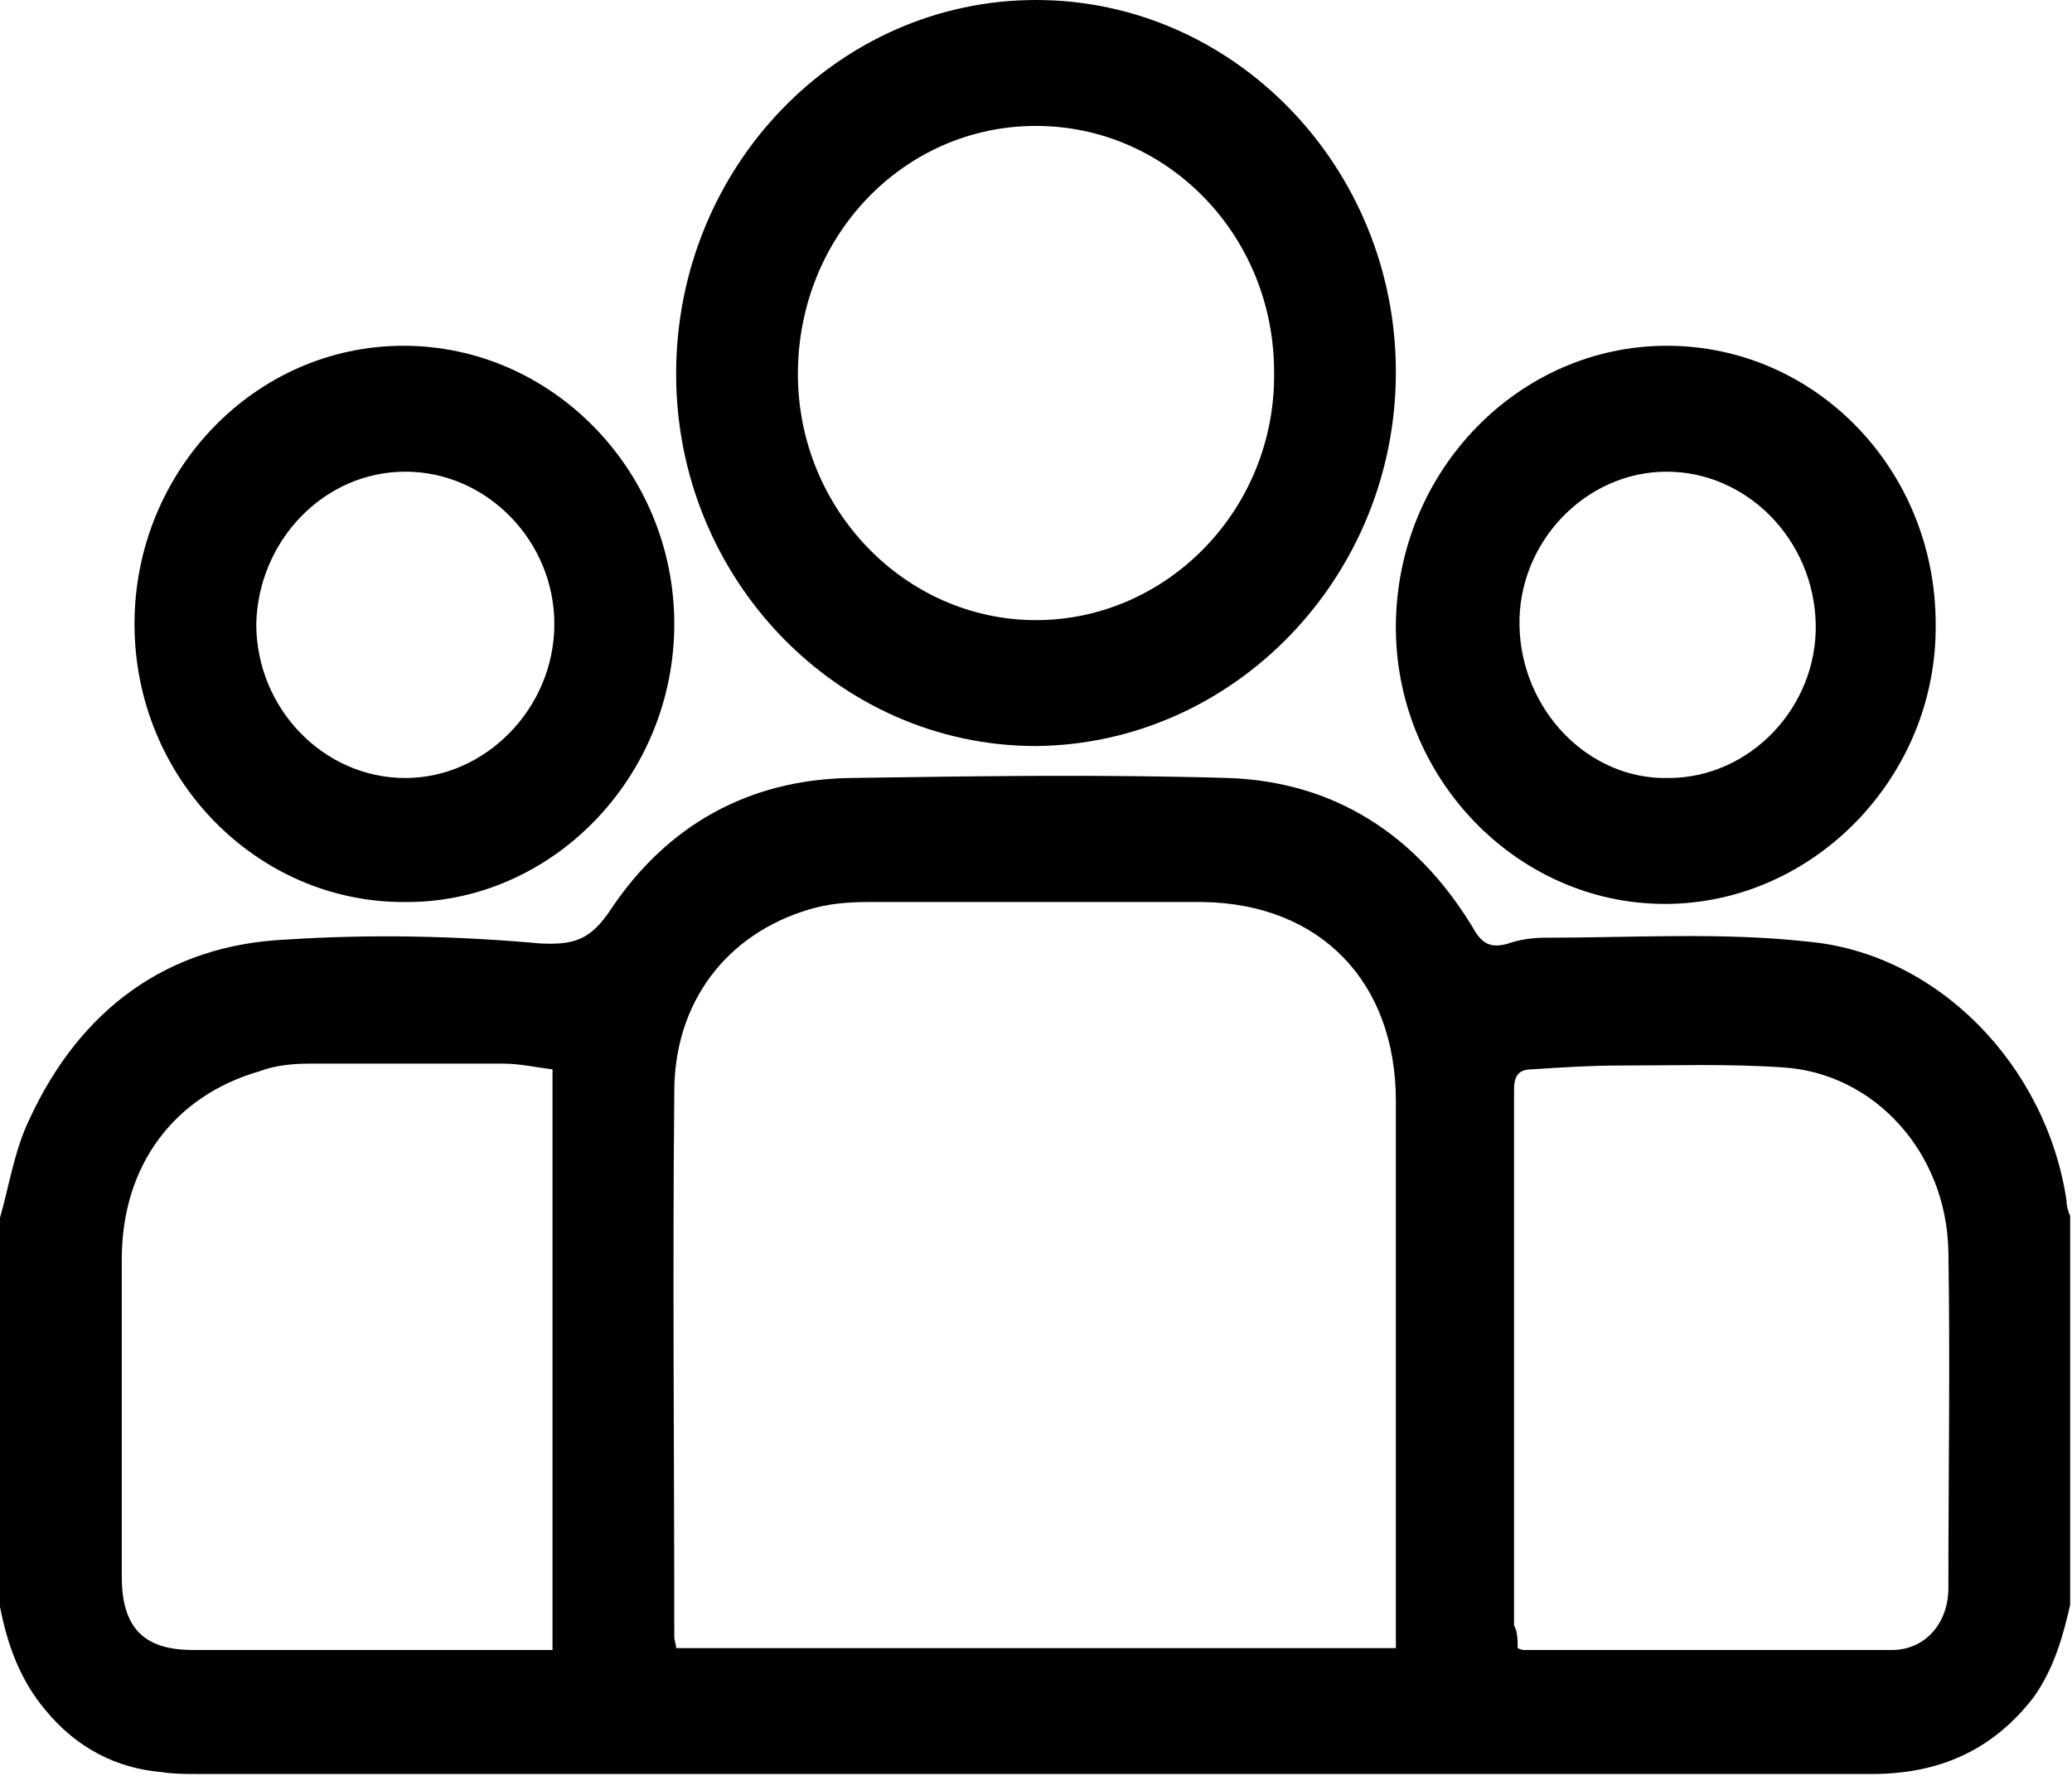
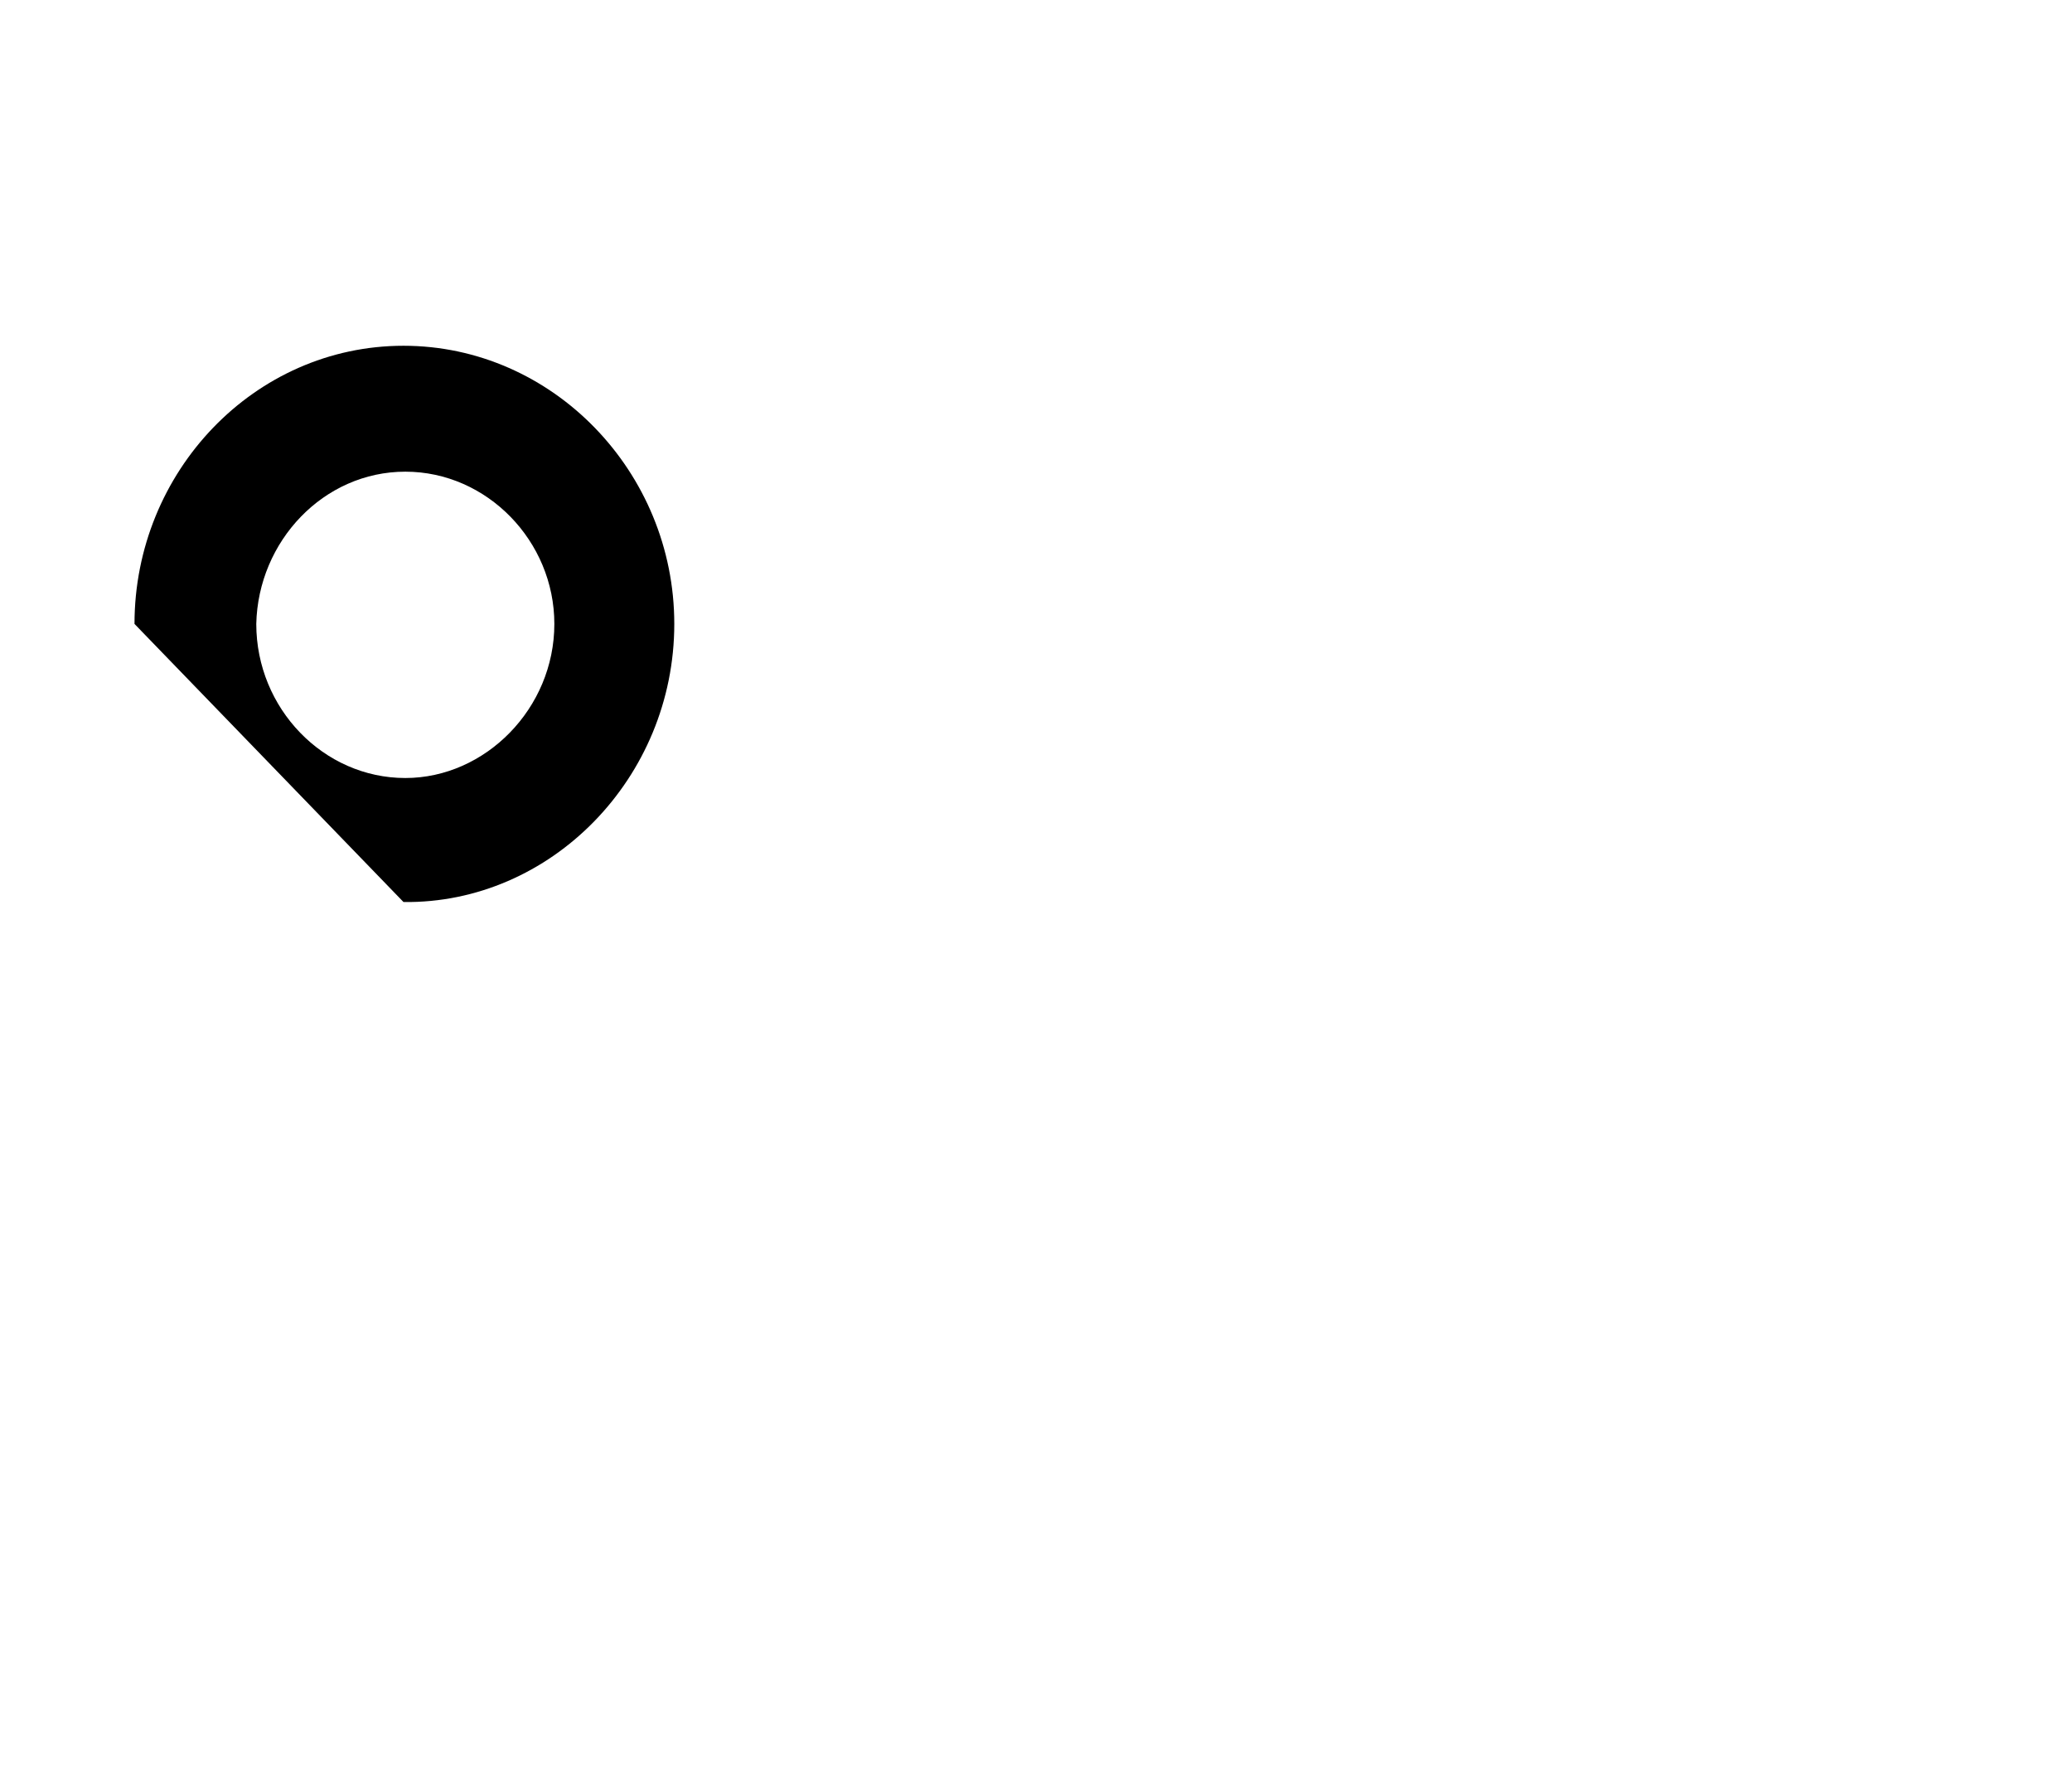
<svg xmlns="http://www.w3.org/2000/svg" width="35" height="30" viewBox="0 0 35 30" fill="none">
-   <path d="M0 20.572C0.154 20.032 0.246 19.429 0.491 18.921C1.351 17.048 2.825 15.968 4.82 15.873C6.263 15.778 7.706 15.81 9.118 15.937C9.702 15.968 9.978 15.873 10.316 15.365C11.268 13.937 12.649 13.175 14.338 13.143C16.487 13.111 18.605 13.079 20.754 13.143C22.535 13.206 23.917 14.095 24.868 15.651C25.022 15.937 25.175 16.032 25.483 15.937C25.667 15.873 25.882 15.841 26.096 15.841C27.57 15.841 29.075 15.746 30.517 15.905C32.728 16.095 34.57 18 34.908 20.286C34.908 20.381 34.939 20.476 34.969 20.54C34.969 22.73 34.969 24.921 34.969 27.111C34.846 27.651 34.693 28.191 34.355 28.667C33.649 29.587 32.728 29.968 31.623 29.968C22.197 29.968 12.772 29.968 3.316 29.968C3.132 29.968 2.917 29.968 2.732 29.936C1.965 29.873 1.289 29.524 0.768 28.889C0.338 28.381 0.123 27.778 0 27.143C0 24.952 0 22.762 0 20.572ZM11.421 27.841C15.504 27.841 19.526 27.841 23.579 27.841C23.579 27.714 23.579 27.619 23.579 27.492C23.579 24.54 23.579 21.556 23.579 18.603C23.579 16.572 22.29 15.27 20.325 15.238C18.421 15.238 16.548 15.238 14.645 15.238C14.307 15.238 13.969 15.27 13.662 15.365C12.281 15.778 11.39 16.921 11.39 18.445C11.36 21.524 11.39 24.603 11.39 27.651C11.39 27.714 11.421 27.778 11.421 27.841ZM9.333 27.873C9.333 24.572 9.333 21.365 9.333 18.064C9.057 18.032 8.781 17.968 8.504 17.968C7.399 17.968 6.325 17.968 5.219 17.968C4.943 17.968 4.636 18 4.39 18.095C2.947 18.508 2.057 19.683 2.057 21.27C2.057 23.048 2.057 24.857 2.057 26.635C2.057 27.492 2.425 27.873 3.254 27.873C5.127 27.873 7 27.873 8.842 27.873C8.996 27.873 9.149 27.873 9.333 27.873ZM25.636 27.841C25.697 27.873 25.728 27.873 25.759 27.873C27.816 27.873 29.904 27.873 31.96 27.873C32.513 27.873 32.912 27.429 32.912 26.825C32.912 24.921 32.943 23.048 32.912 21.143C32.882 19.46 31.654 18.127 30.118 18.032C29.197 17.968 28.276 18 27.355 18C26.864 18 26.373 18.032 25.882 18.064C25.636 18.064 25.575 18.191 25.575 18.413C25.575 21.429 25.575 24.445 25.575 27.46C25.636 27.556 25.636 27.714 25.636 27.841Z" fill="black" />
-   <path d="M17.5 0C20.846 0 23.579 2.825 23.579 6.286C23.579 9.746 20.846 12.571 17.5 12.603C14.153 12.603 11.421 9.778 11.421 6.317C11.421 2.825 14.153 0 17.5 0ZM17.5 2.127C15.259 2.127 13.478 4 13.478 6.317C13.478 8.603 15.29 10.476 17.5 10.476C19.711 10.476 21.553 8.603 21.522 6.286C21.522 3.968 19.711 2.127 17.5 2.127Z" fill="black" />
-   <path d="M2.272 10.54C2.272 7.968 4.298 5.841 6.816 5.841C9.333 5.841 11.39 7.968 11.39 10.54C11.39 13.143 9.303 15.27 6.816 15.238C4.329 15.238 2.272 13.143 2.272 10.54ZM6.847 13.143C8.197 13.143 9.364 11.968 9.364 10.54C9.364 9.143 8.228 7.968 6.847 7.968C5.465 7.968 4.36 9.143 4.329 10.54C4.329 11.968 5.465 13.143 6.847 13.143Z" fill="black" />
-   <path d="M28.154 5.841C30.671 5.841 32.697 7.937 32.697 10.54C32.728 13.111 30.64 15.27 28.123 15.27C25.605 15.27 23.548 13.111 23.579 10.54C23.61 7.937 25.667 5.841 28.154 5.841ZM28.154 7.968C26.772 7.968 25.636 9.175 25.667 10.572C25.697 12 26.833 13.175 28.184 13.143C29.566 13.143 30.702 11.937 30.671 10.54C30.64 9.111 29.504 7.968 28.154 7.968Z" fill="black" />
+   <path d="M2.272 10.54C2.272 7.968 4.298 5.841 6.816 5.841C9.333 5.841 11.39 7.968 11.39 10.54C11.39 13.143 9.303 15.27 6.816 15.238ZM6.847 13.143C8.197 13.143 9.364 11.968 9.364 10.54C9.364 9.143 8.228 7.968 6.847 7.968C5.465 7.968 4.36 9.143 4.329 10.54C4.329 11.968 5.465 13.143 6.847 13.143Z" fill="black" />
</svg>